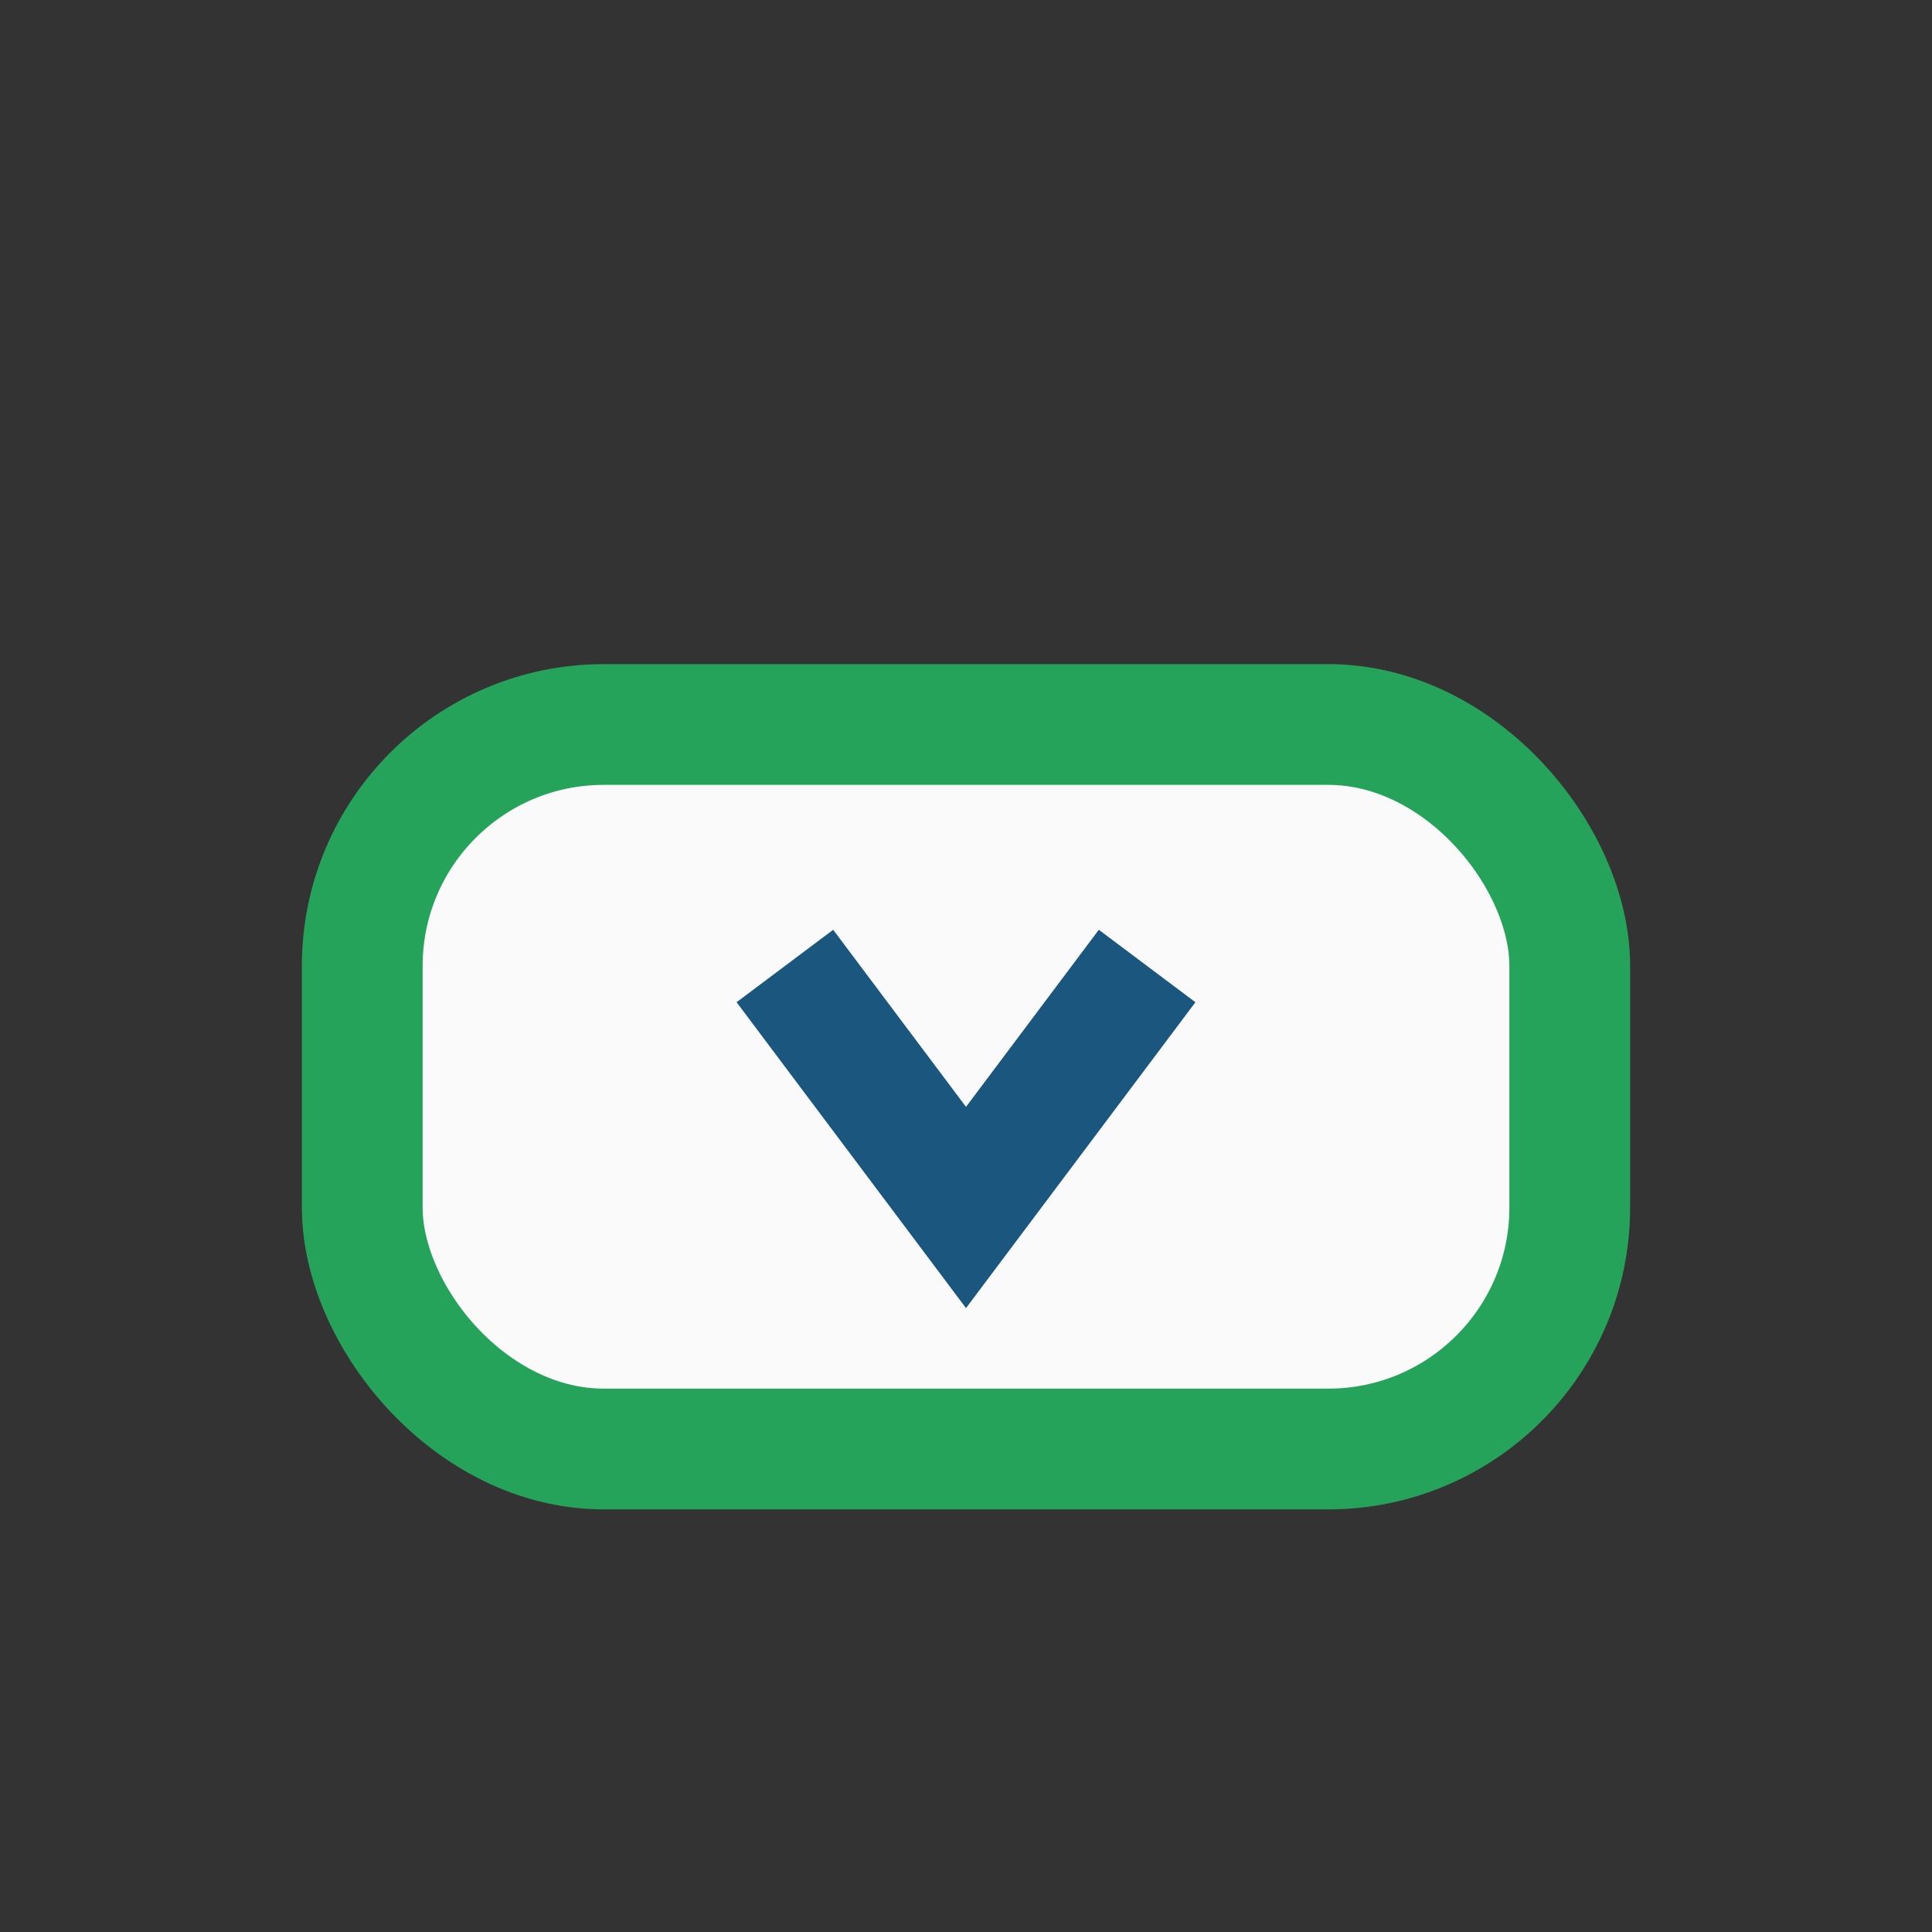
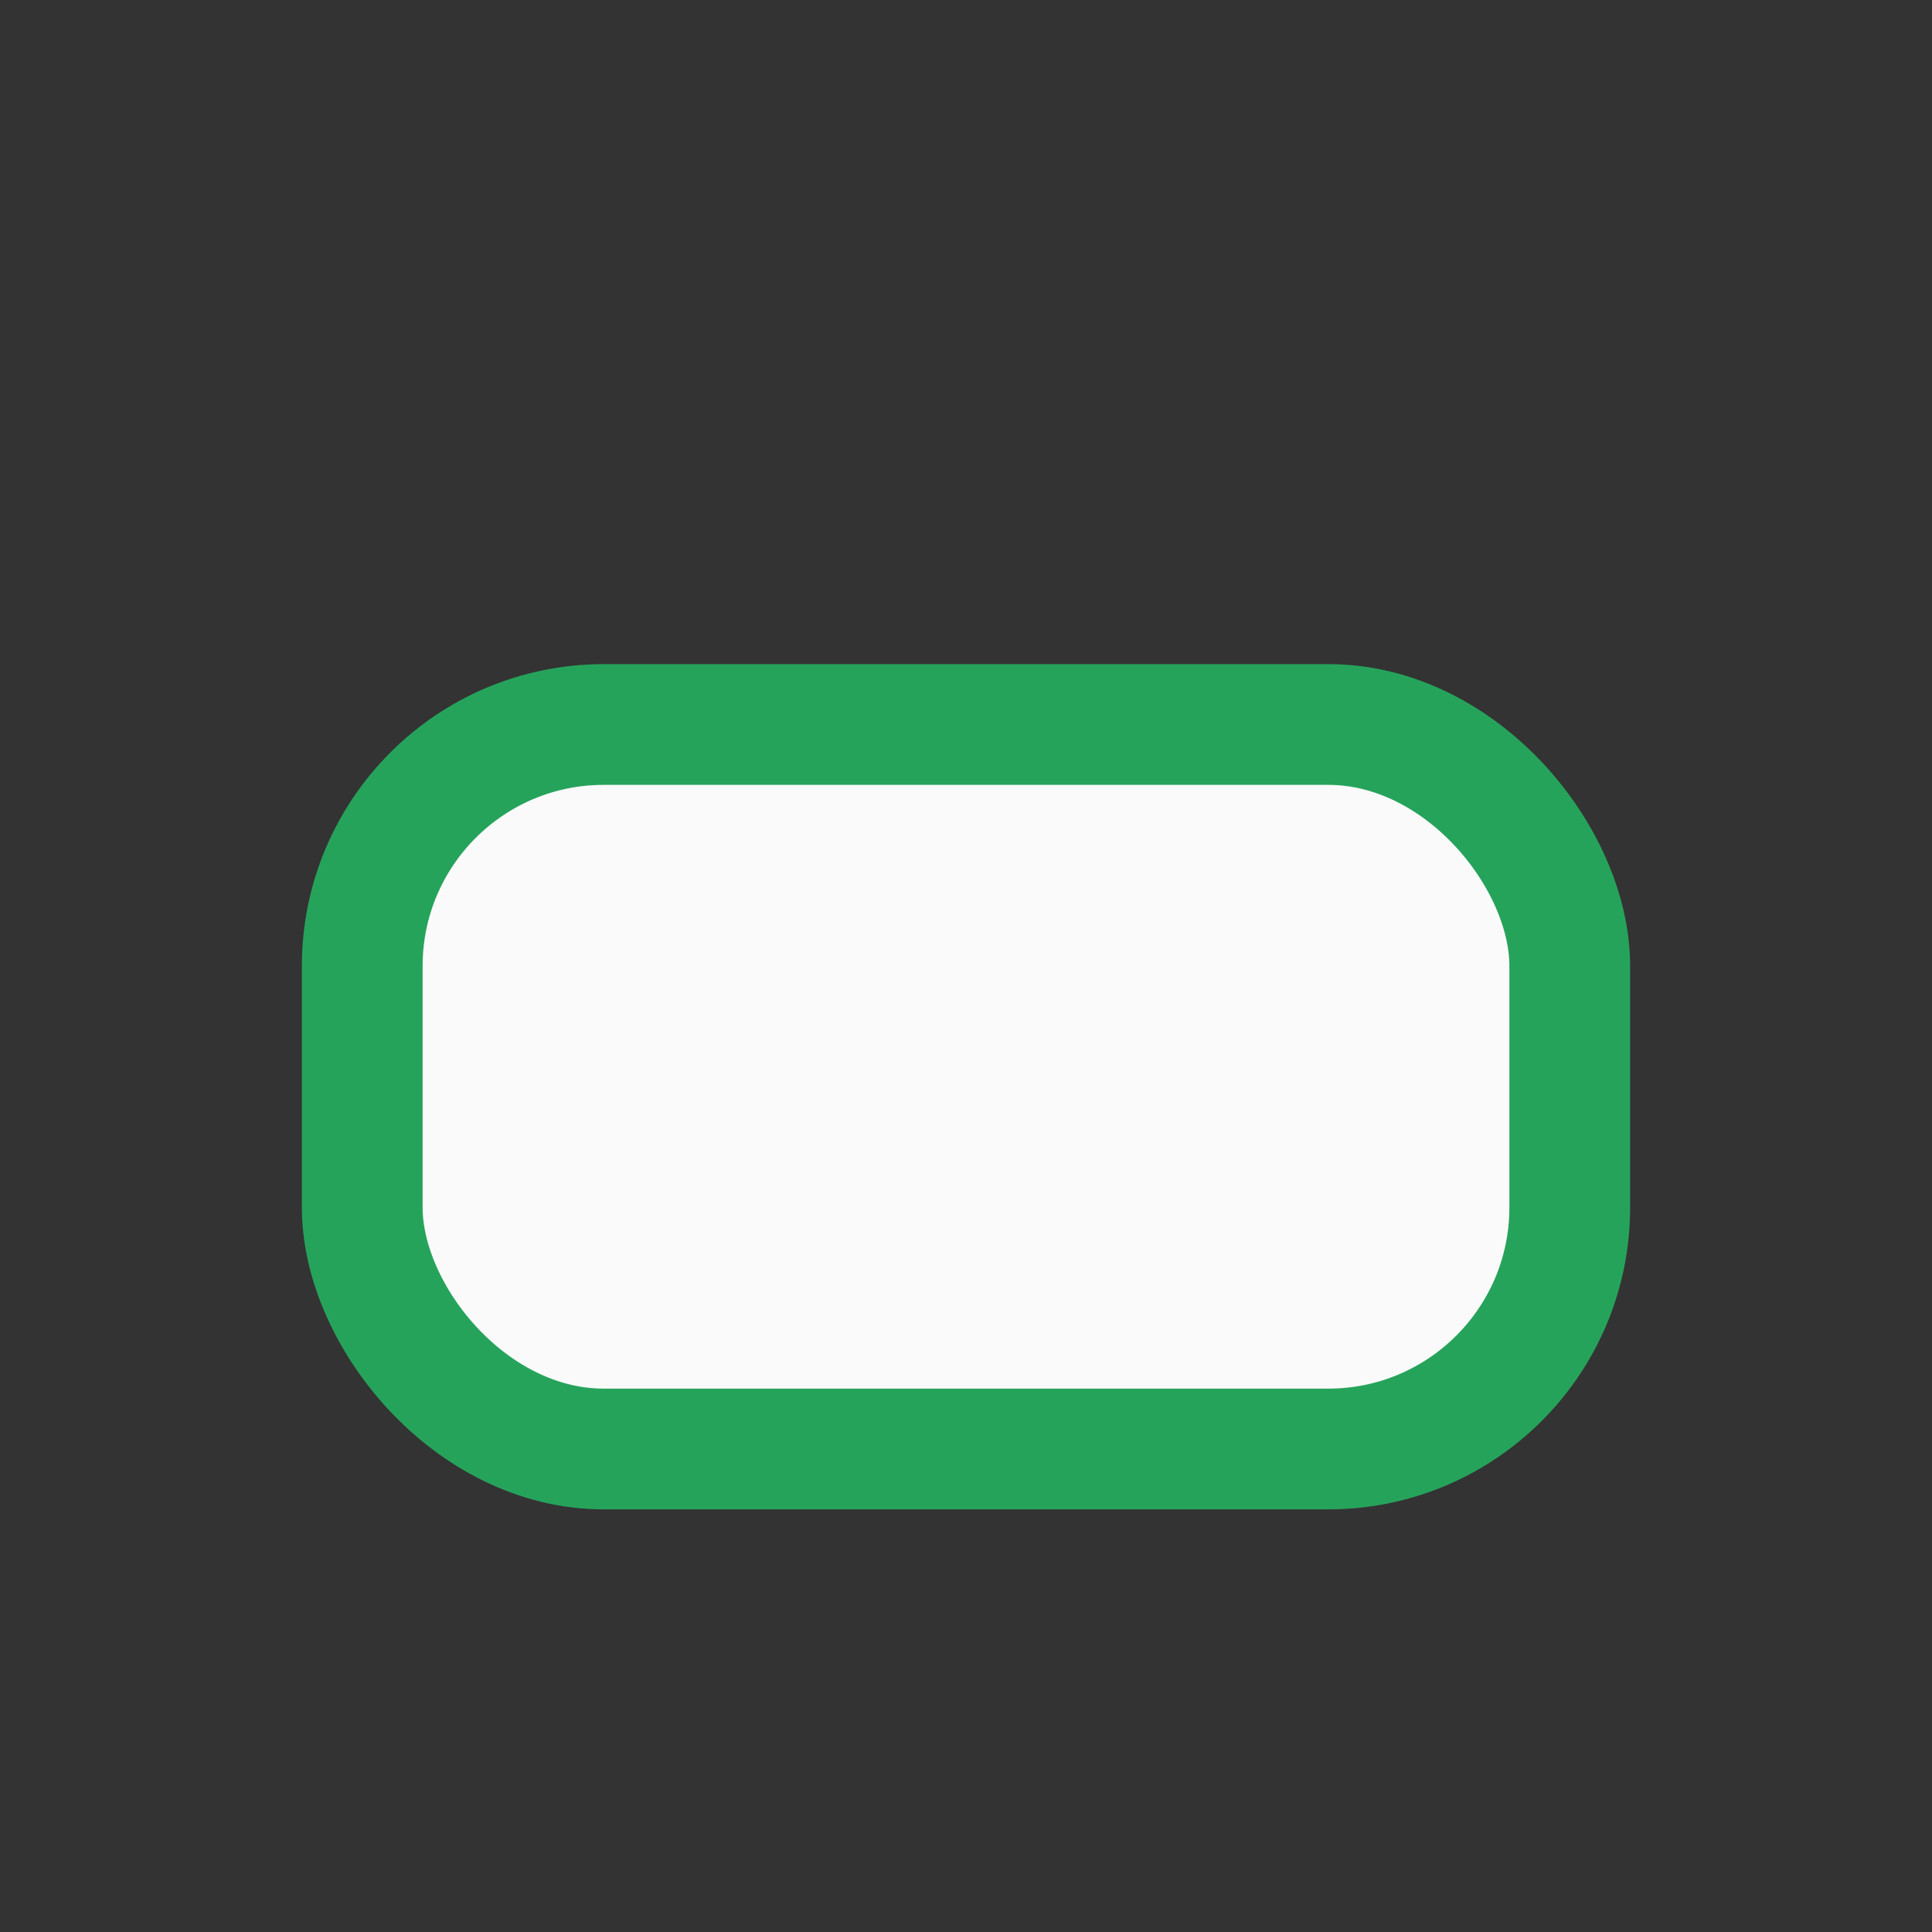
<svg xmlns="http://www.w3.org/2000/svg" width="32" height="32" viewBox="0 0 32 32">
  <rect x="0" y="0" width="32" height="32" fill="#333333" stroke="none" />
  <rect x="6" y="12" width="20" height="12" rx="4" fill="#FAFAFA" stroke="#26A35B" stroke-width="2" />
-   <path d="M13 16l3 4 3-4" stroke="#1A567D" stroke-width="2" fill="none" />
</svg>